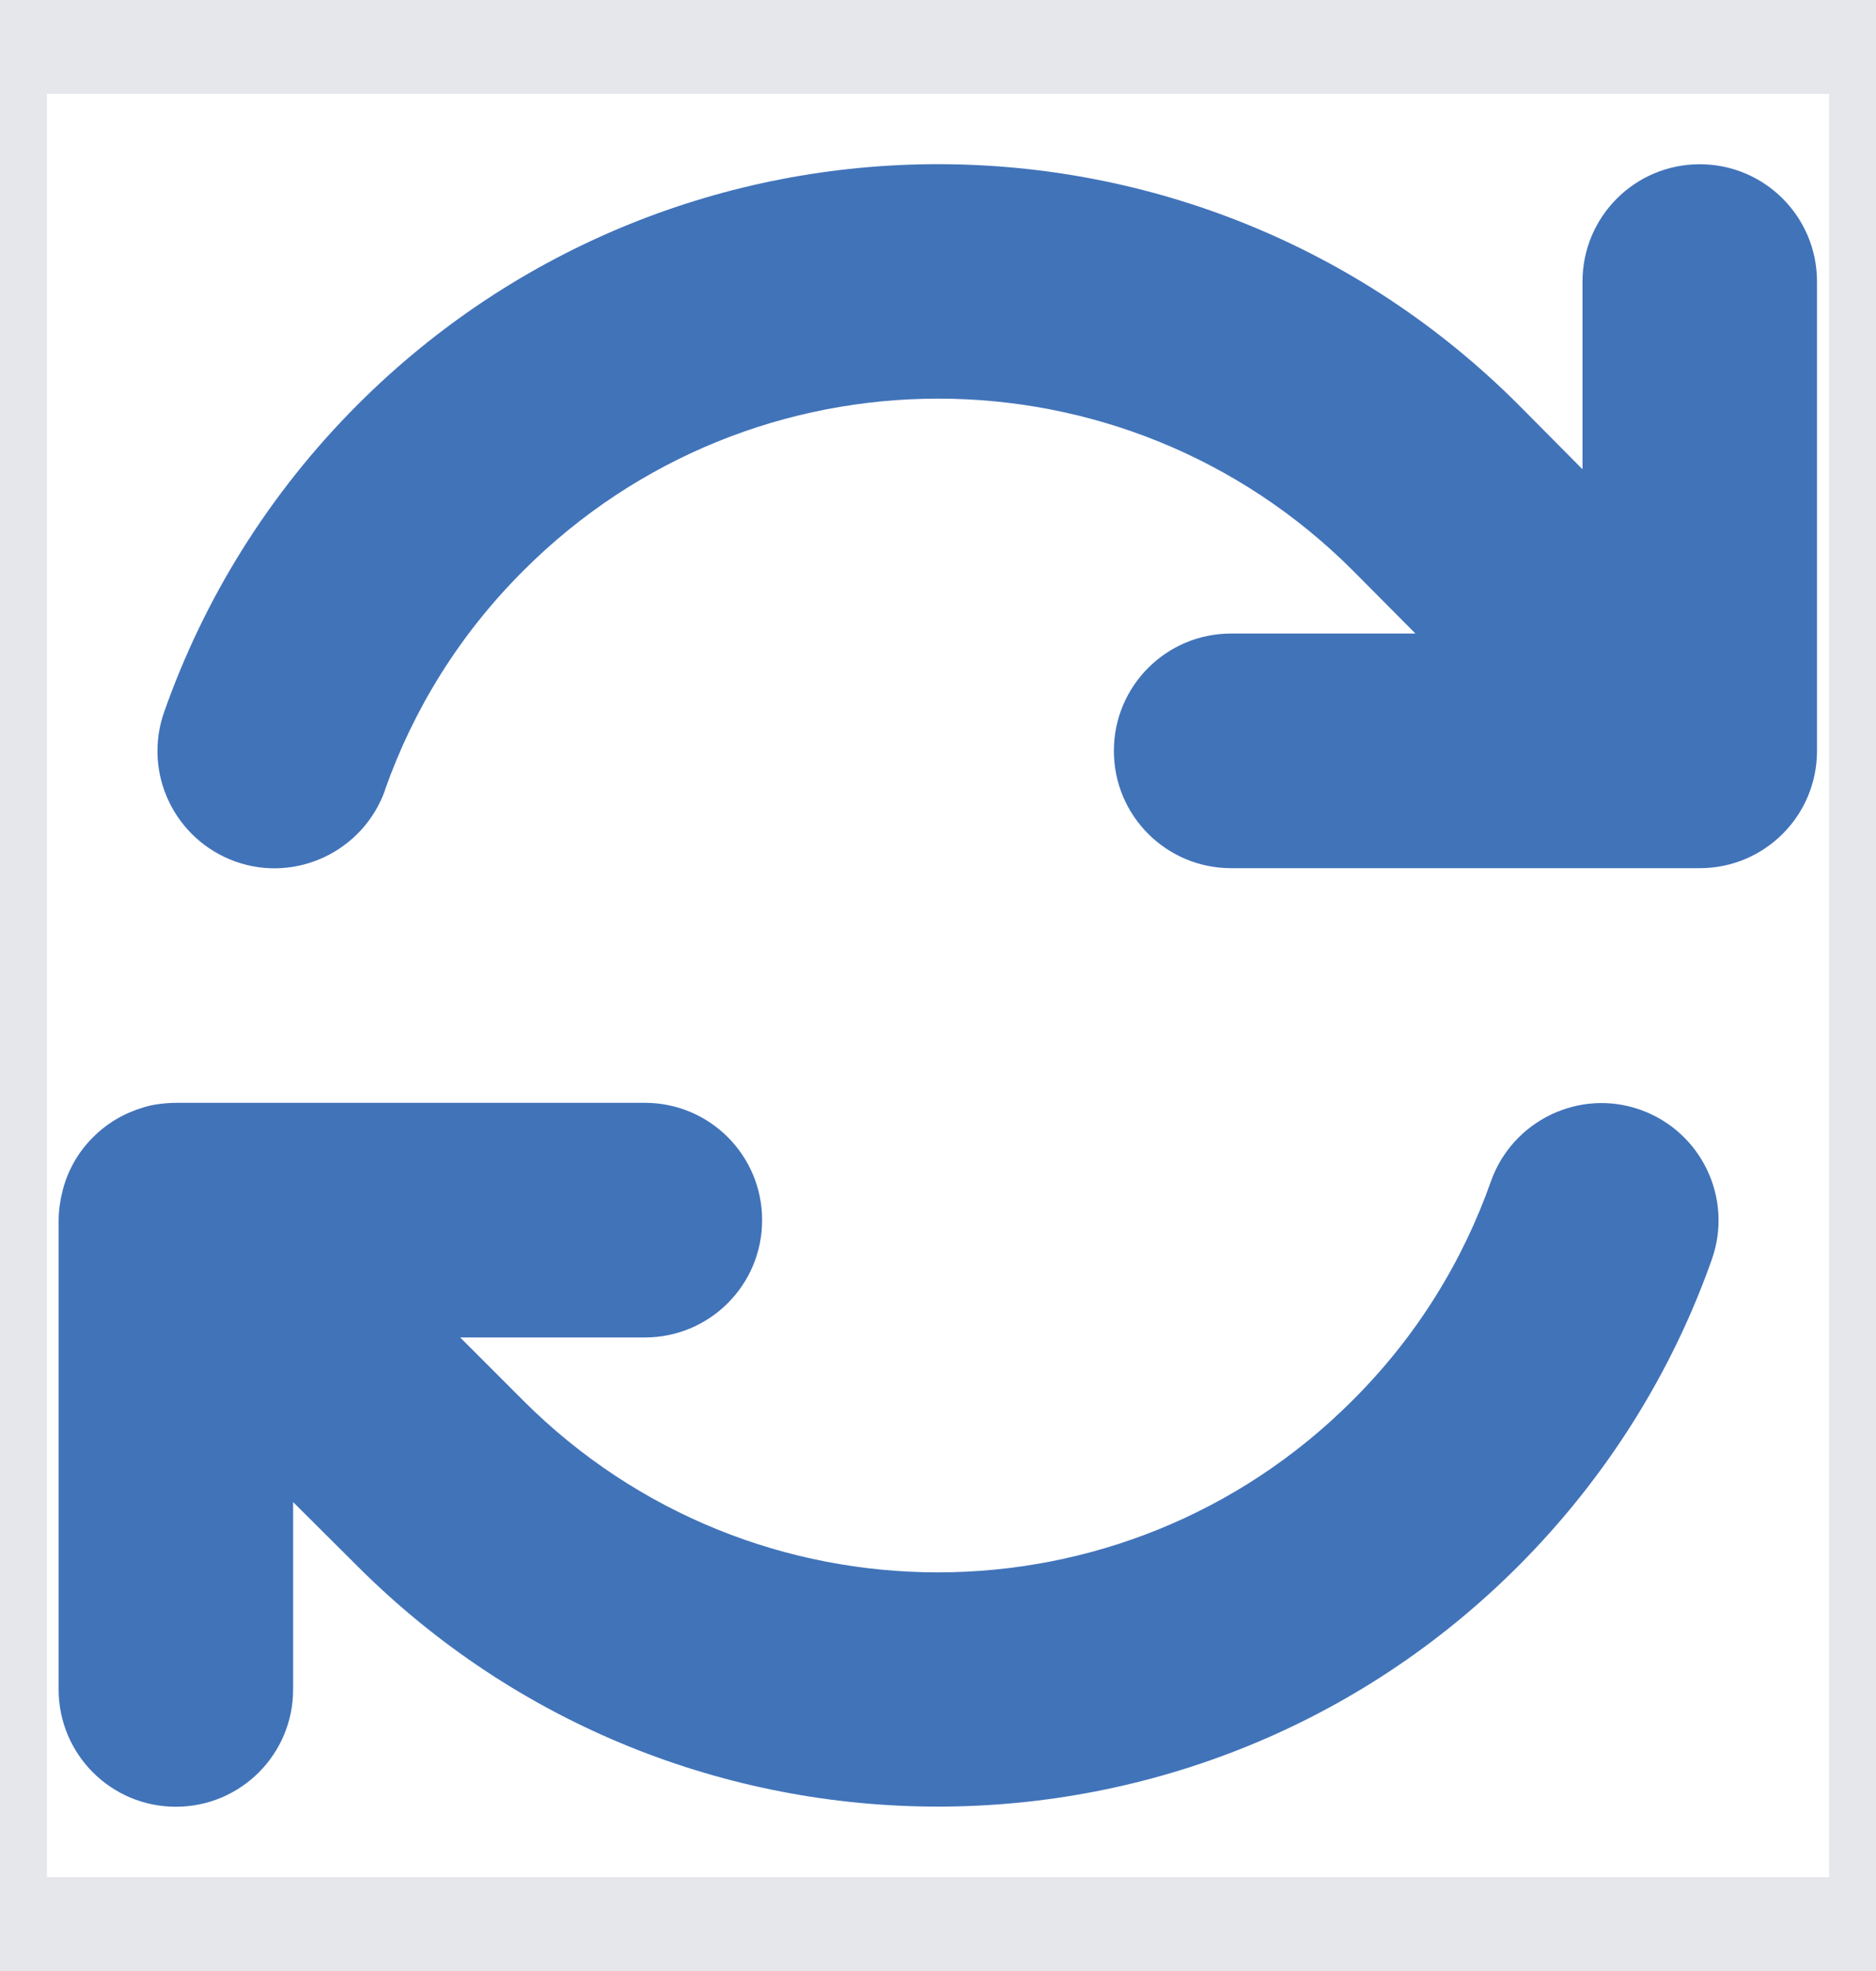
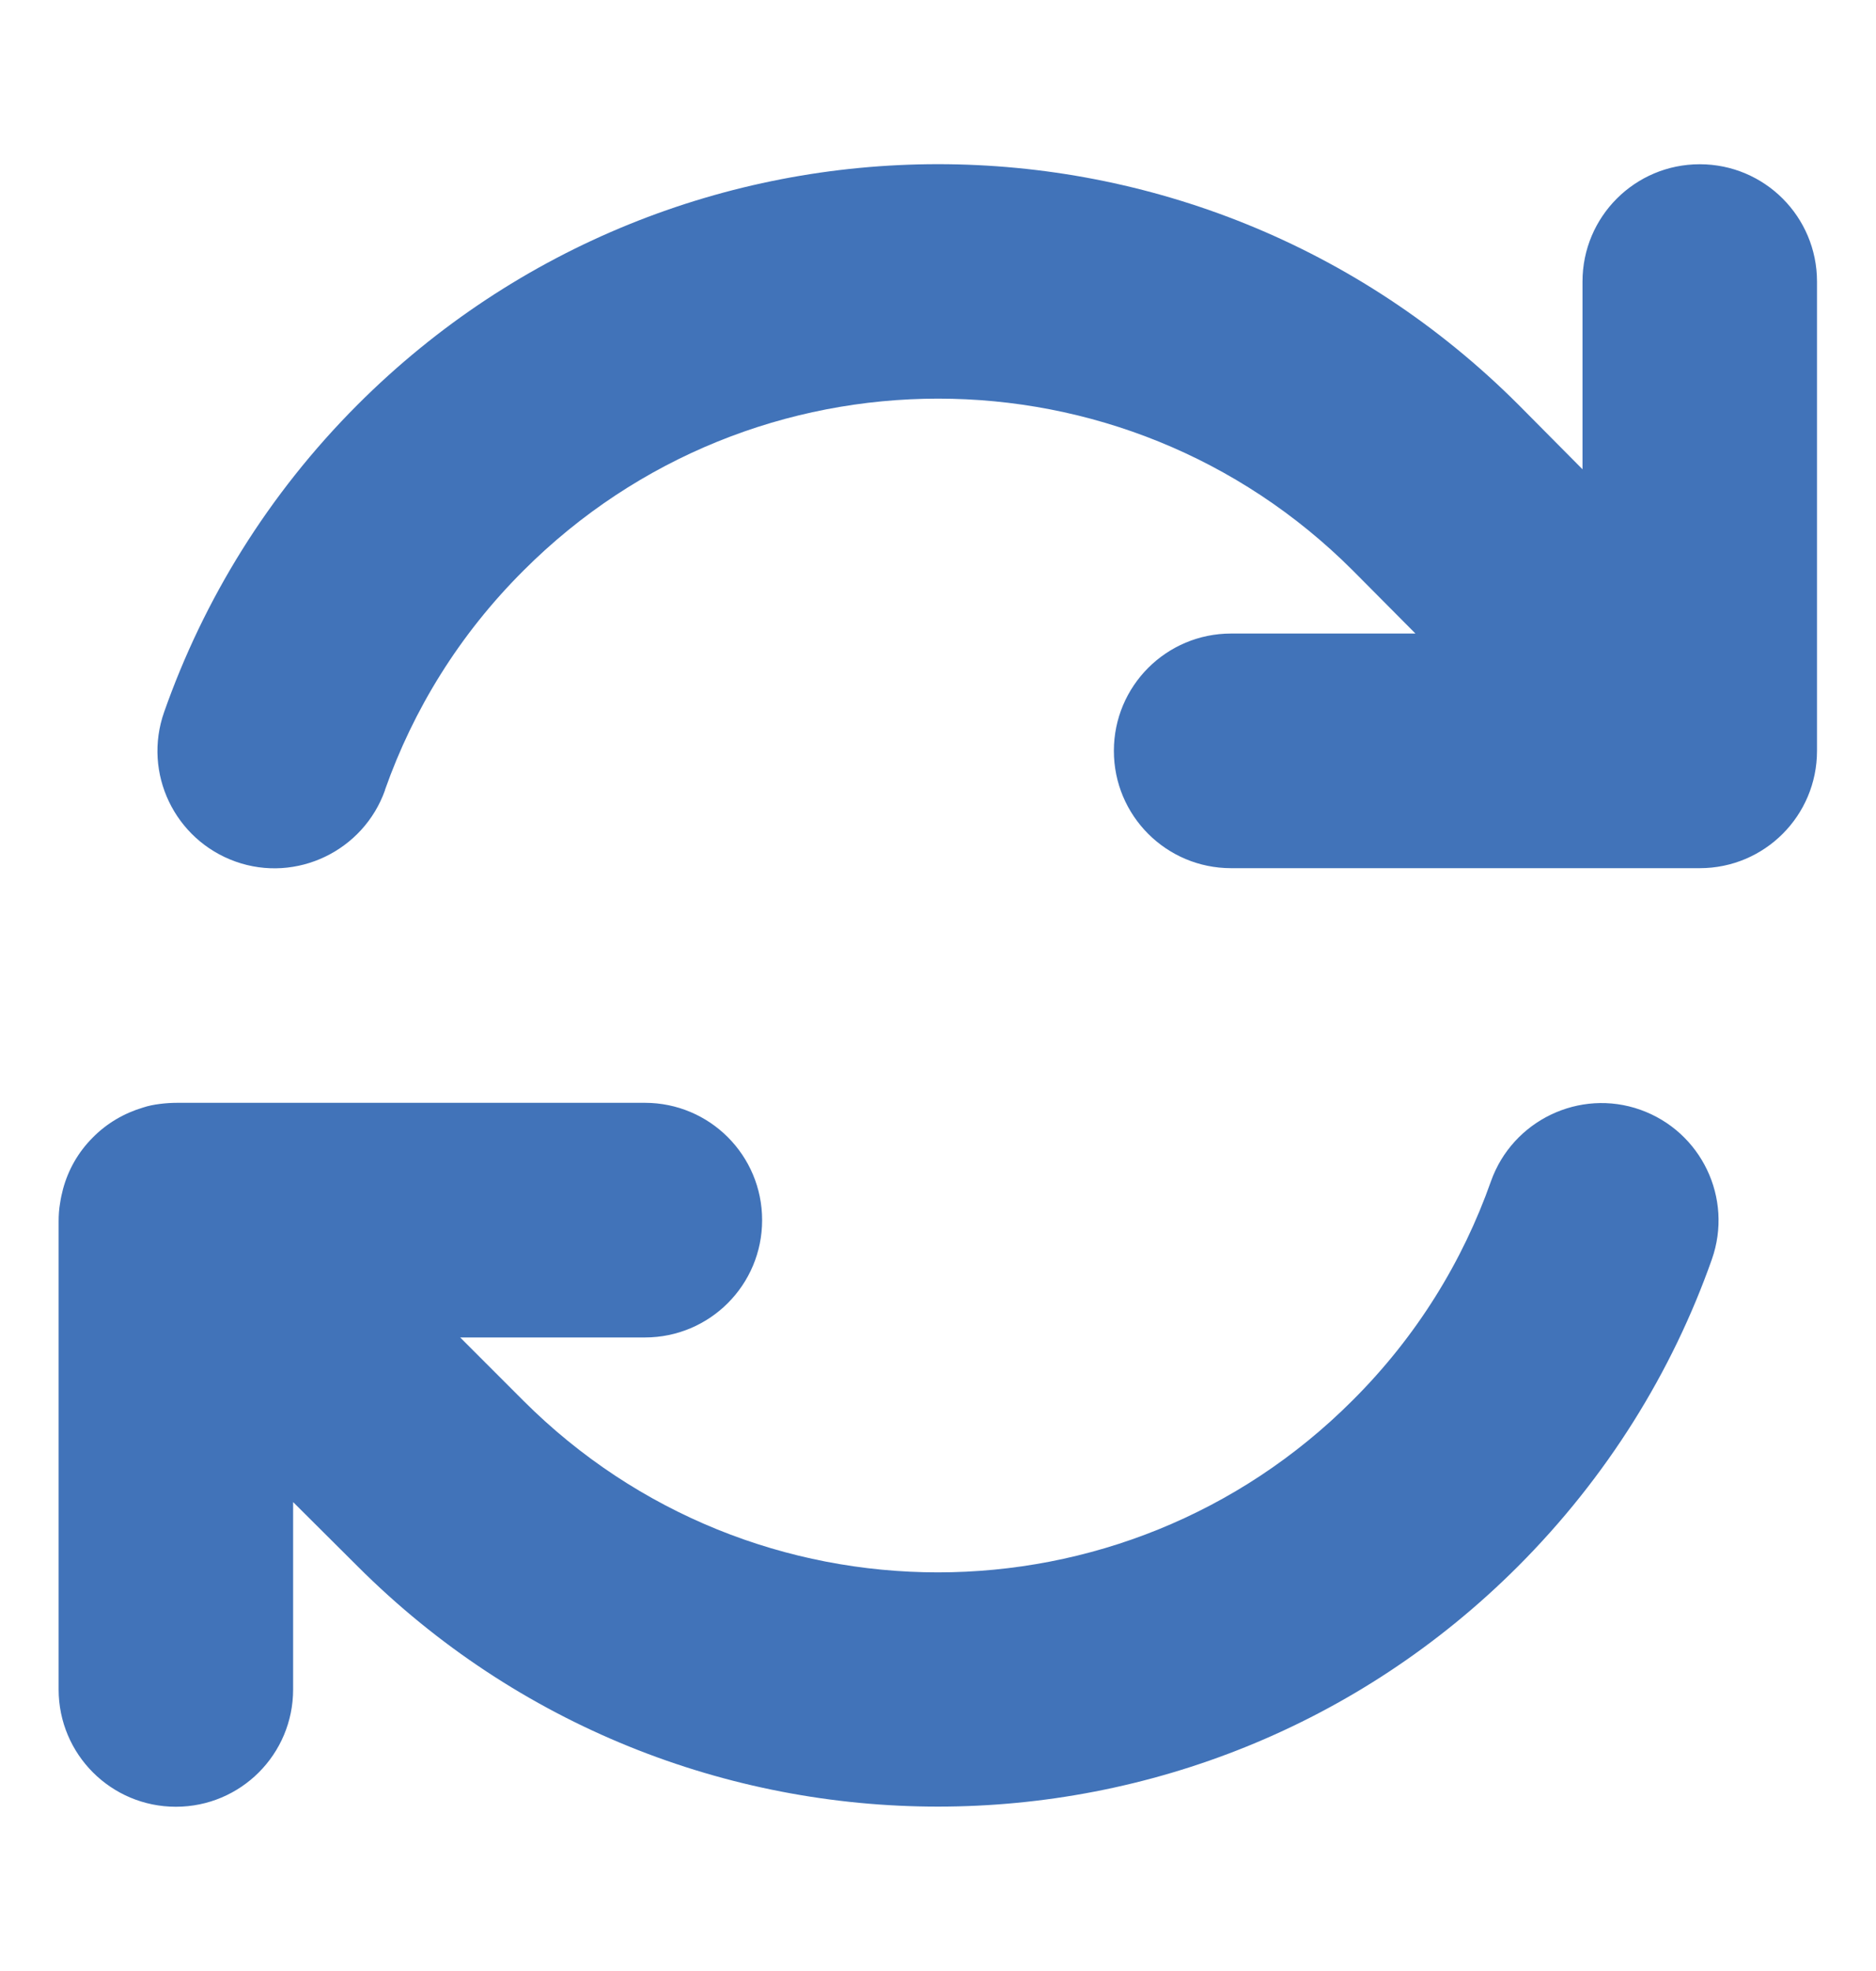
<svg xmlns="http://www.w3.org/2000/svg" width="20" height="21" viewBox="0 0 20 21" fill="none">
-   <path d="M20 20.5H0V0.5H20V20.5Z" stroke="#E5E7EB" />
  <path d="M4.105 8.414C4.406 7.562 4.895 6.762 5.582 6.078C8.023 3.637 11.98 3.637 14.422 6.078L15.09 6.75H13.125C12.434 6.75 11.875 7.309 11.875 8C11.875 8.691 12.434 9.25 13.125 9.25H18.105H18.121C18.812 9.25 19.371 8.691 19.371 8V3C19.371 2.309 18.812 1.75 18.121 1.75C17.43 1.75 16.871 2.309 16.871 3V5L16.188 4.312C12.77 0.895 7.23 0.895 3.812 4.312C2.859 5.266 2.172 6.387 1.75 7.586C1.52 8.238 1.863 8.949 2.512 9.18C3.16 9.41 3.875 9.066 4.105 8.418V8.414ZM1.523 11.801C1.328 11.859 1.141 11.965 0.988 12.121C0.832 12.277 0.727 12.465 0.672 12.668C0.66 12.715 0.648 12.766 0.641 12.816C0.629 12.883 0.625 12.949 0.625 13.016V18C0.625 18.691 1.184 19.25 1.875 19.25C2.566 19.25 3.125 18.691 3.125 18V16.004L3.812 16.688C7.23 20.102 12.77 20.102 16.184 16.688C17.137 15.734 17.828 14.613 18.25 13.418C18.48 12.766 18.137 12.055 17.488 11.824C16.84 11.594 16.125 11.938 15.895 12.586C15.594 13.438 15.105 14.238 14.418 14.922C11.977 17.363 8.02 17.363 5.578 14.922L5.574 14.918L4.906 14.25H6.875C7.566 14.25 8.125 13.691 8.125 13C8.125 12.309 7.566 11.75 6.875 11.75H1.891C1.828 11.75 1.766 11.754 1.703 11.762C1.641 11.77 1.582 11.781 1.523 11.801Z" fill="#4173B9" />
</svg>